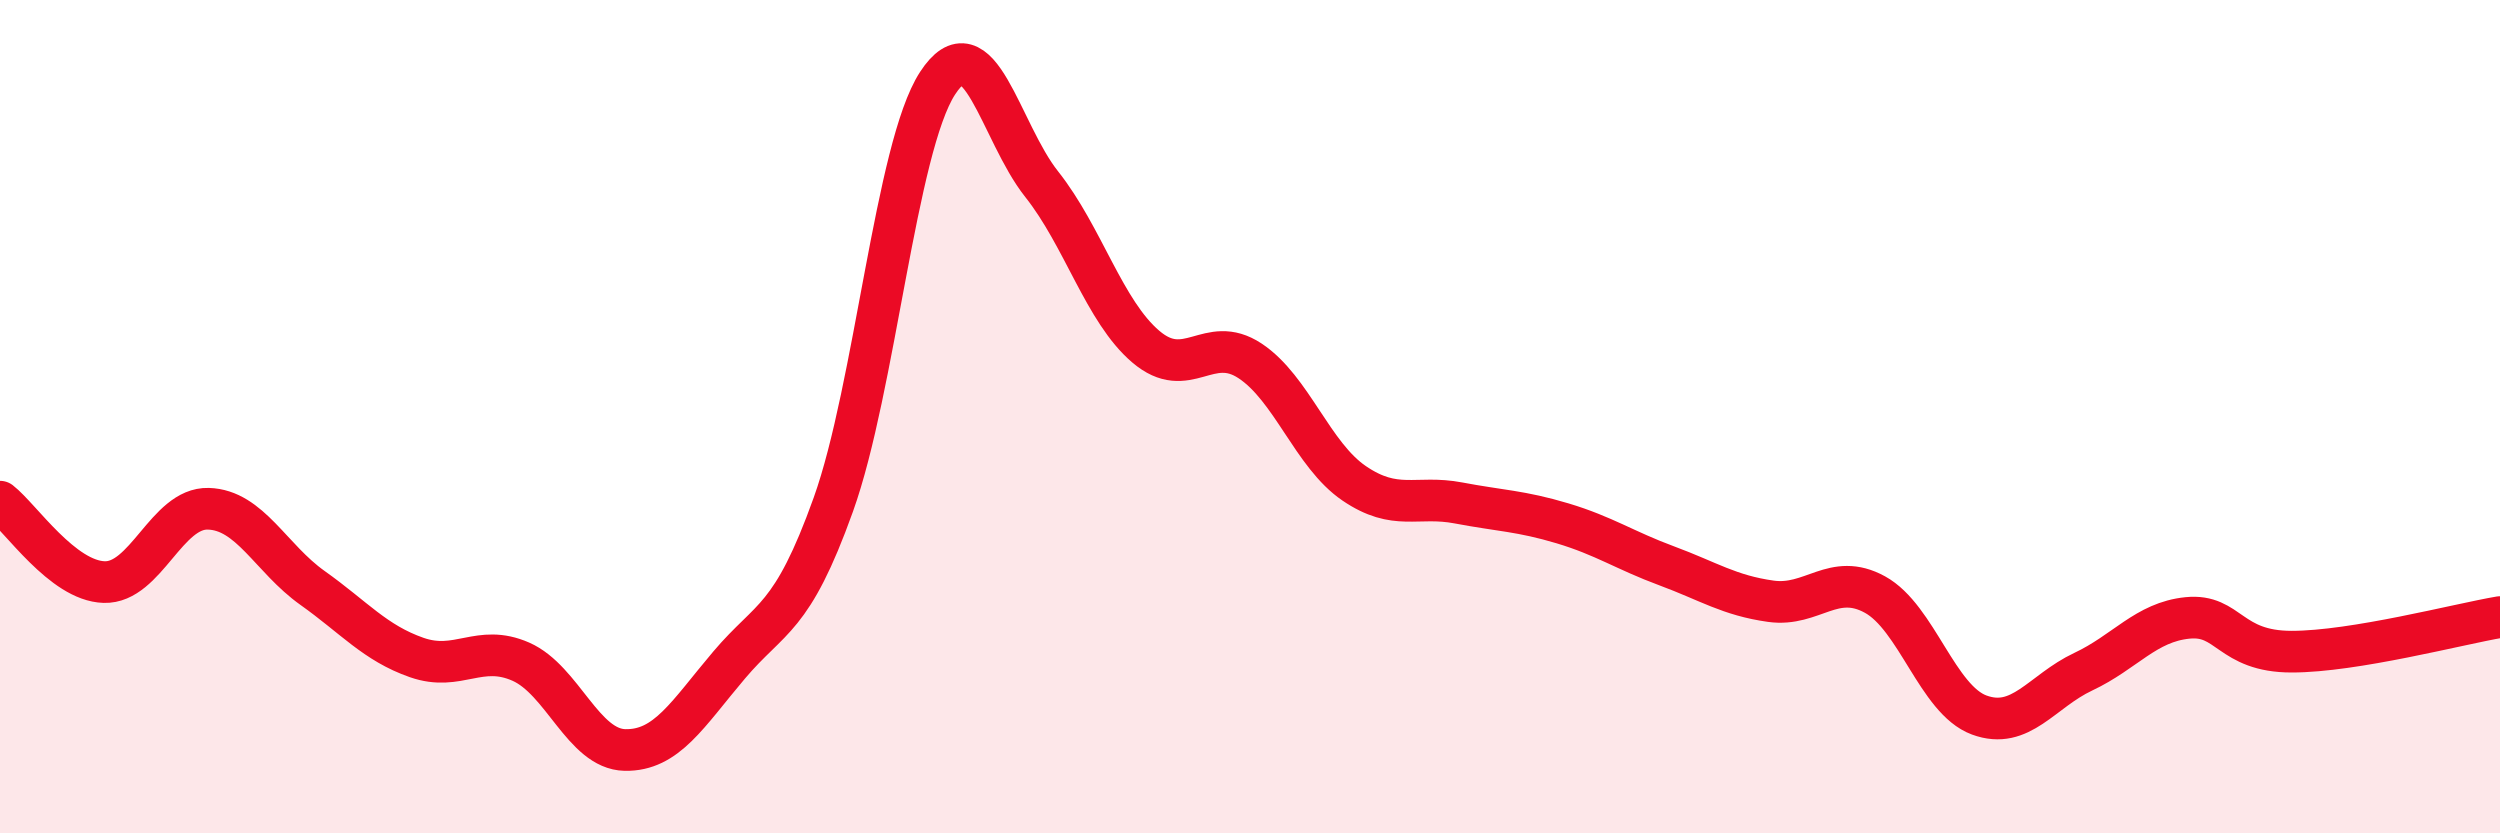
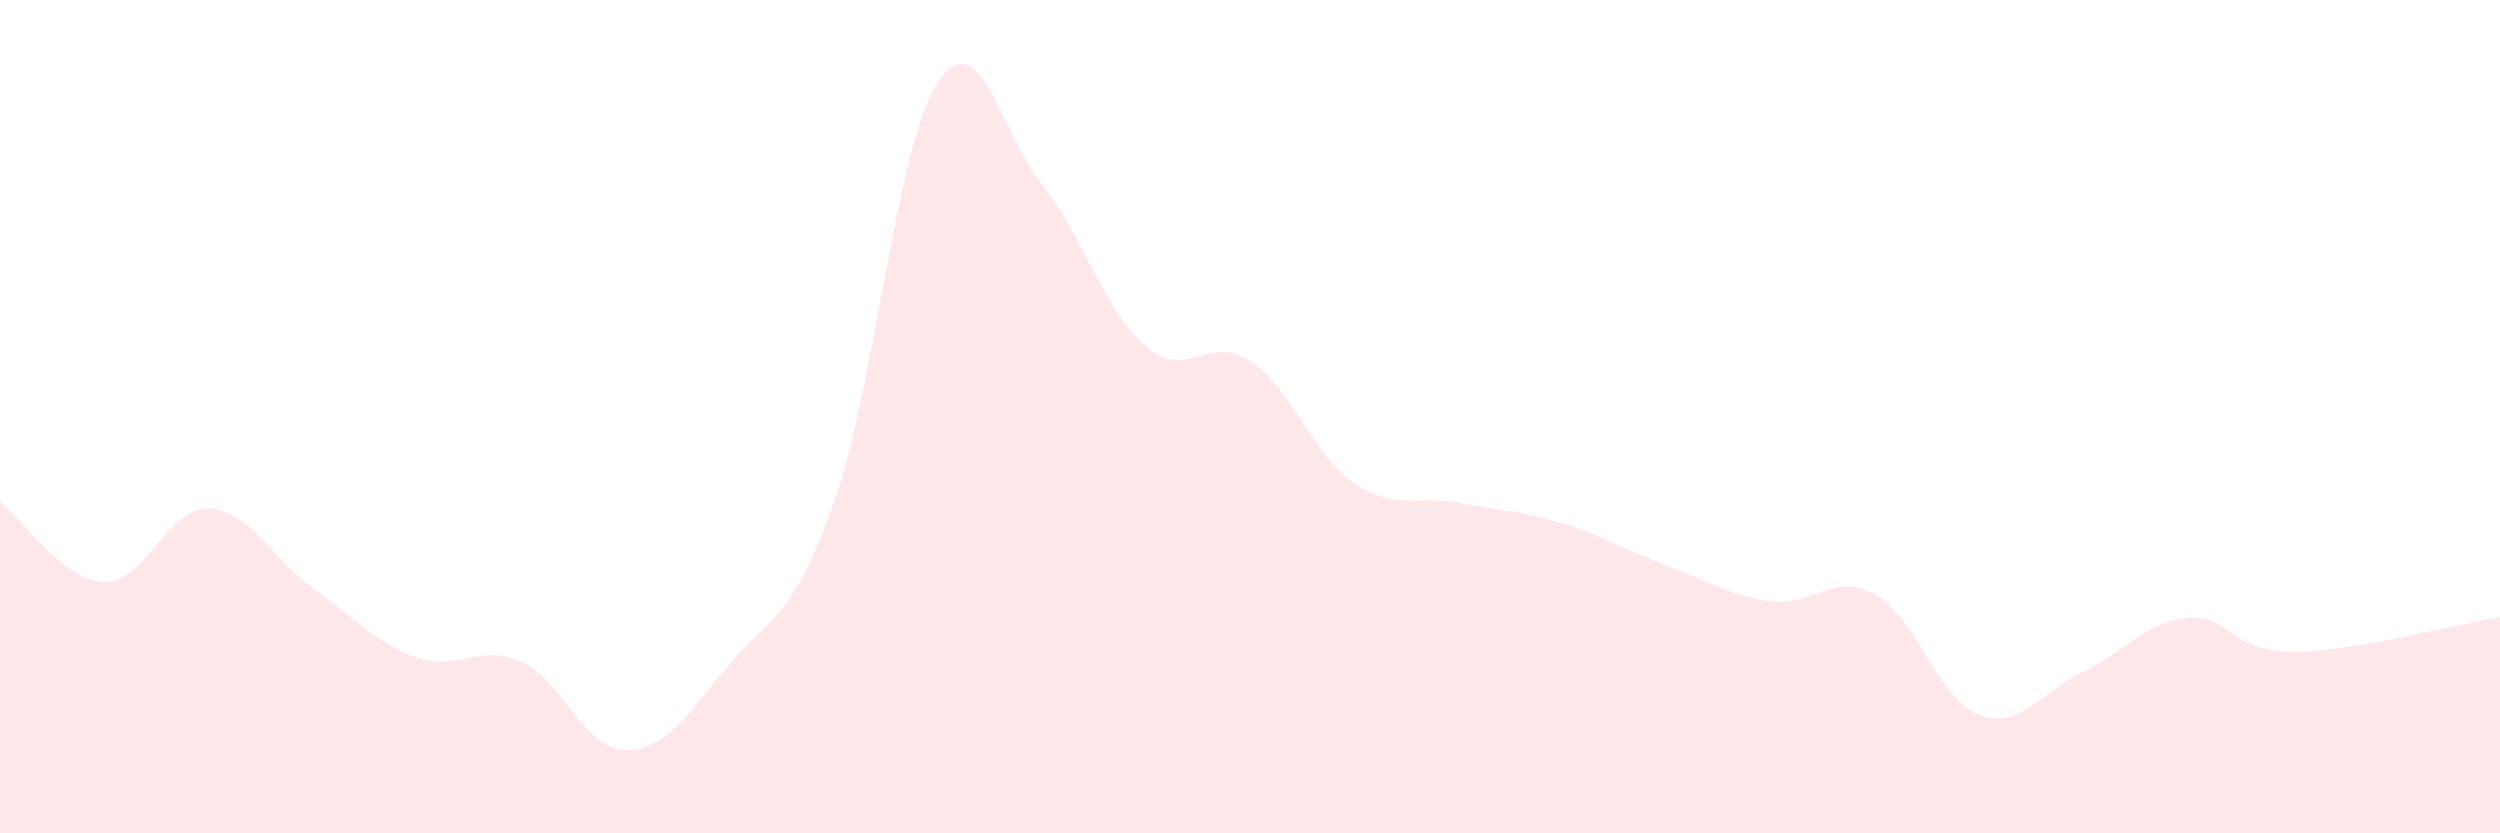
<svg xmlns="http://www.w3.org/2000/svg" width="60" height="20" viewBox="0 0 60 20">
  <path d="M 0,12.04 C 0.5,12.43 1.5,13.94 2.5,13.97 C 3.5,14 4,12.18 5,12.21 C 6,12.24 6.5,13.4 7.5,14.11 C 8.5,14.82 9,15.43 10,15.78 C 11,16.13 11.5,15.44 12.5,15.88 C 13.5,16.32 14,17.98 15,18 C 16,18.02 16.5,17.14 17.5,15.96 C 18.5,14.78 19,14.9 20,12.11 C 21,9.32 21.5,3.54 22.5,2 C 23.5,0.46 24,3.16 25,4.42 C 26,5.68 26.5,7.47 27.5,8.32 C 28.5,9.17 29,8 30,8.66 C 31,9.32 31.5,10.92 32.5,11.6 C 33.5,12.28 34,11.88 35,12.07 C 36,12.26 36.5,12.26 37.5,12.56 C 38.5,12.86 39,13.21 40,13.58 C 41,13.95 41.5,14.29 42.5,14.43 C 43.5,14.57 44,13.72 45,14.27 C 46,14.82 46.5,16.79 47.5,17.16 C 48.5,17.53 49,16.59 50,16.12 C 51,15.65 51.5,14.93 52.5,14.83 C 53.5,14.73 53.5,15.64 55,15.64 C 56.5,15.64 59,14.98 60,14.81L60 20L0 20Z" fill="#EB0A25" opacity="0.1" stroke-linecap="round" stroke-linejoin="round" />
-   <path d="M 0,12.04 C 0.5,12.43 1.5,13.94 2.5,13.97 C 3.5,14 4,12.18 5,12.21 C 6,12.24 6.5,13.4 7.5,14.11 C 8.5,14.82 9,15.43 10,15.78 C 11,16.13 11.5,15.44 12.5,15.88 C 13.5,16.32 14,17.98 15,18 C 16,18.02 16.5,17.14 17.5,15.96 C 18.5,14.78 19,14.9 20,12.11 C 21,9.32 21.5,3.54 22.5,2 C 23.5,0.46 24,3.16 25,4.42 C 26,5.68 26.5,7.47 27.5,8.32 C 28.5,9.17 29,8 30,8.66 C 31,9.32 31.5,10.92 32.5,11.6 C 33.5,12.28 34,11.88 35,12.07 C 36,12.26 36.5,12.26 37.5,12.56 C 38.5,12.86 39,13.21 40,13.58 C 41,13.95 41.5,14.29 42.5,14.43 C 43.5,14.57 44,13.72 45,14.27 C 46,14.82 46.5,16.79 47.5,17.16 C 48.5,17.53 49,16.59 50,16.12 C 51,15.65 51.5,14.93 52.5,14.83 C 53.5,14.73 53.5,15.64 55,15.64 C 56.5,15.64 59,14.98 60,14.81" stroke="#EB0A25" stroke-width="1" fill="none" stroke-linecap="round" stroke-linejoin="round" />
</svg>